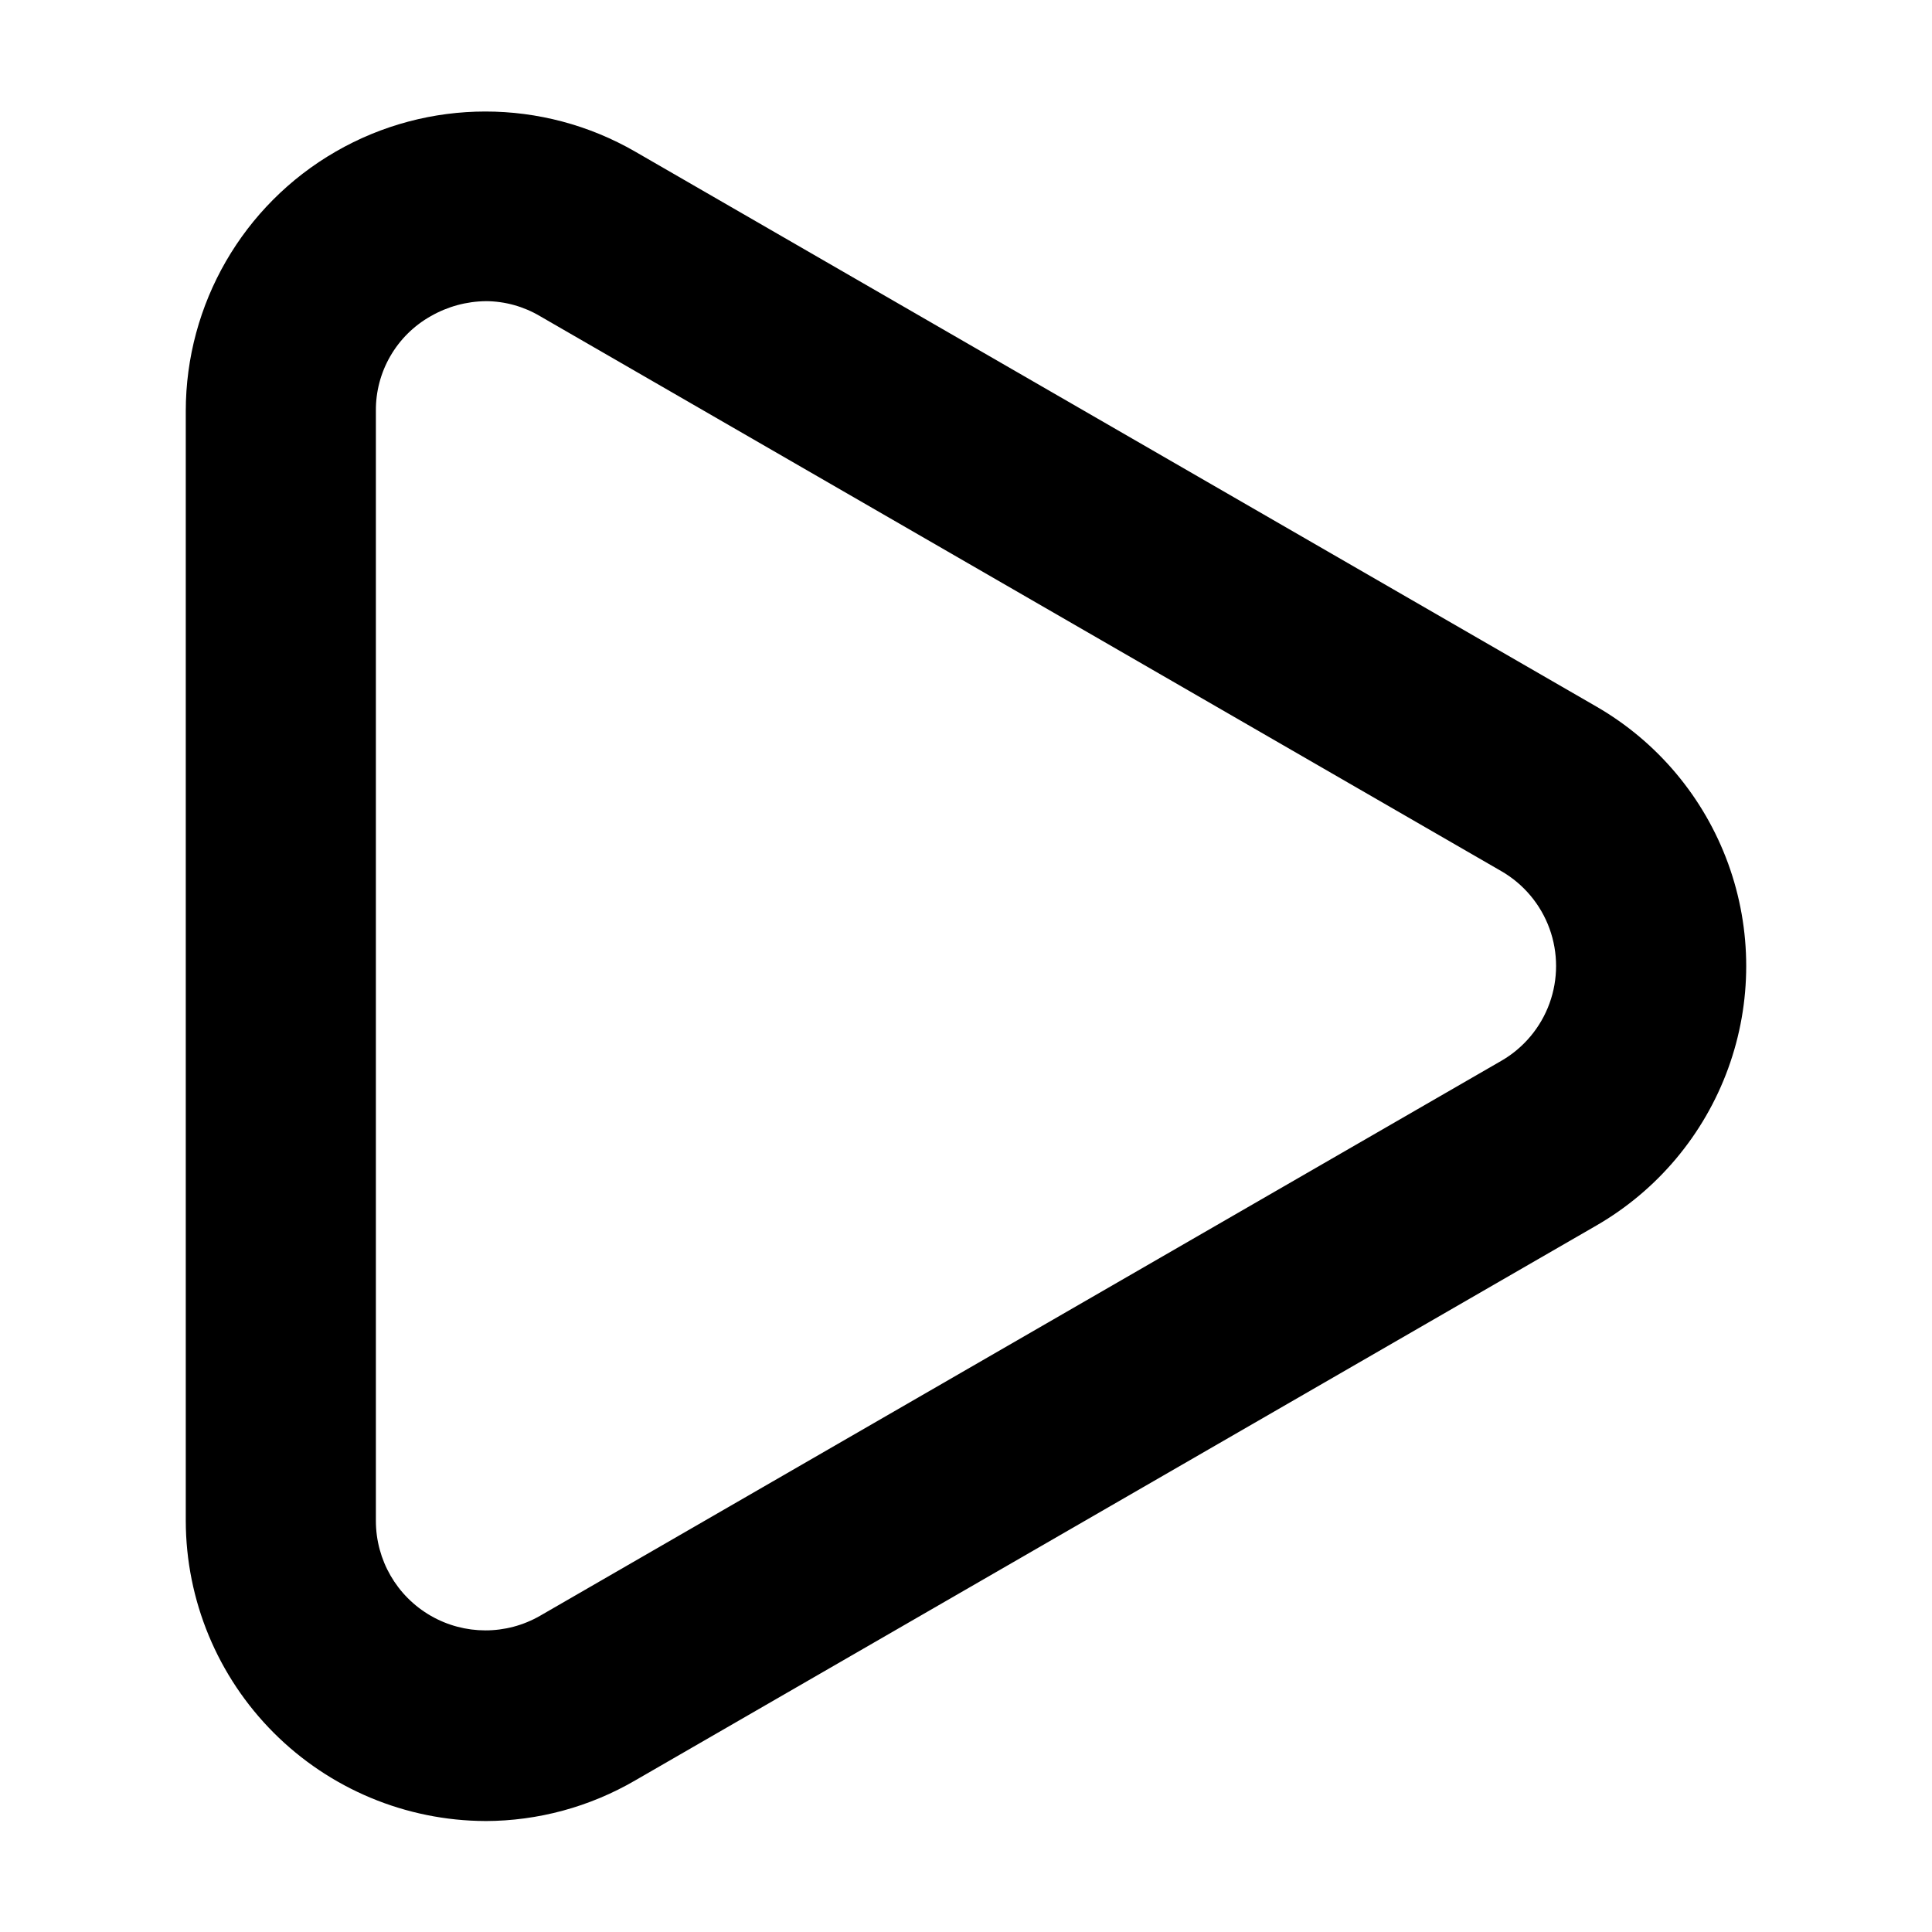
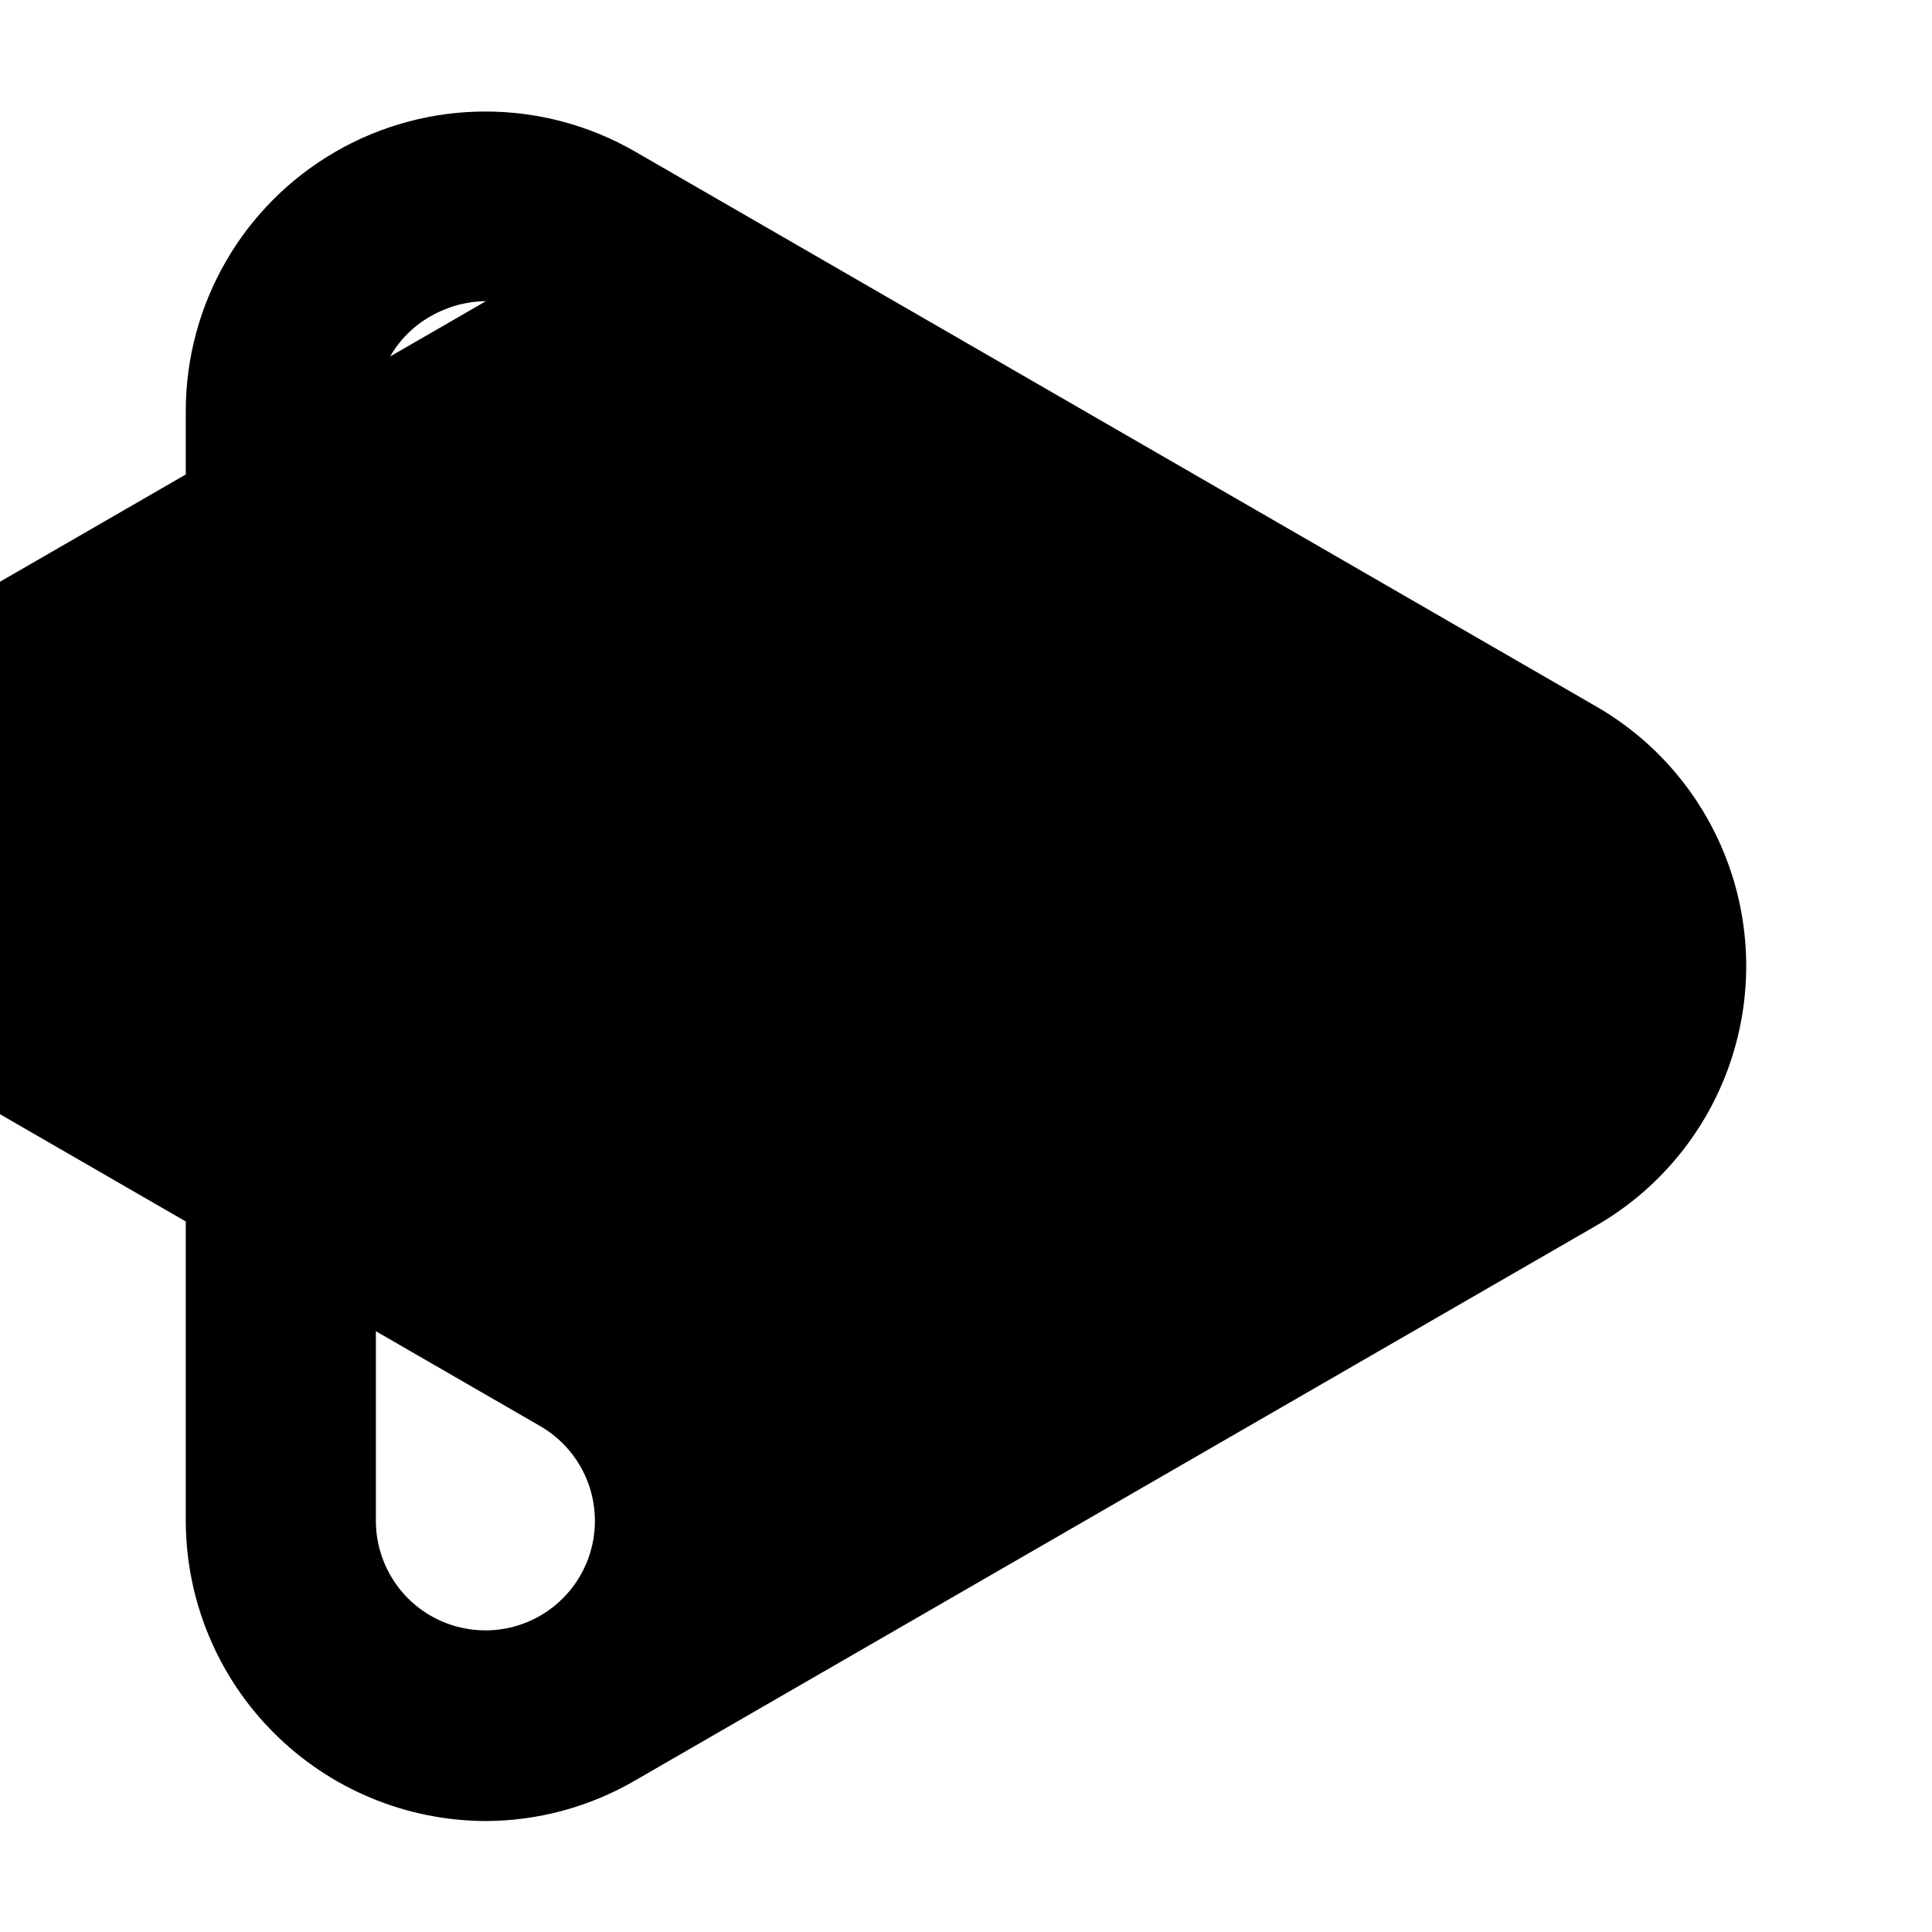
<svg xmlns="http://www.w3.org/2000/svg" fill="#000000" width="800px" height="800px" version="1.1" viewBox="144 144 512 512">
-   <path d="m272.64 626.59c-21.055-0.078-41.227-8.488-56.105-23.391-14.879-14.898-23.258-35.082-23.305-56.141v-294.11c0.008-28.363 15.141-54.574 39.703-68.754 24.566-14.184 54.832-14.188 79.398-0.012l254.72 147.06c16.168 9.332 28.535 24.062 34.922 41.609 6.387 17.543 6.387 36.777 0 54.32-6.387 17.543-18.754 32.277-34.922 41.609l-254.72 147.05c-12.051 7.019-25.742 10.734-39.691 10.766zm0.145-402.78 0.004 0.004c-5.152 0.047-10.199 1.422-14.664 3.992-4.445 2.508-8.141 6.164-10.691 10.586-2.555 4.418-3.875 9.445-3.82 14.551v294.11c0.004 10.367 5.535 19.941 14.512 25.125 8.977 5.184 20.035 5.188 29.016 0.012l254.72-147.06c5.91-3.41 10.43-8.793 12.766-15.207 2.332-6.414 2.332-13.441 0-19.855-2.336-6.41-6.856-11.797-12.766-15.207l-254.72-147.06c-4.344-2.582-9.297-3.961-14.352-3.992z" />
+   <path d="m272.64 626.59c-21.055-0.078-41.227-8.488-56.105-23.391-14.879-14.898-23.258-35.082-23.305-56.141v-294.11c0.008-28.363 15.141-54.574 39.703-68.754 24.566-14.184 54.832-14.188 79.398-0.012l254.72 147.06c16.168 9.332 28.535 24.062 34.922 41.609 6.387 17.543 6.387 36.777 0 54.32-6.387 17.543-18.754 32.277-34.922 41.609l-254.72 147.05c-12.051 7.019-25.742 10.734-39.691 10.766zm0.145-402.78 0.004 0.004c-5.152 0.047-10.199 1.422-14.664 3.992-4.445 2.508-8.141 6.164-10.691 10.586-2.555 4.418-3.875 9.445-3.82 14.551v294.11c0.004 10.367 5.535 19.941 14.512 25.125 8.977 5.184 20.035 5.188 29.016 0.012c5.91-3.41 10.43-8.793 12.766-15.207 2.332-6.414 2.332-13.441 0-19.855-2.336-6.41-6.856-11.797-12.766-15.207l-254.72-147.06c-4.344-2.582-9.297-3.961-14.352-3.992z" />
</svg>